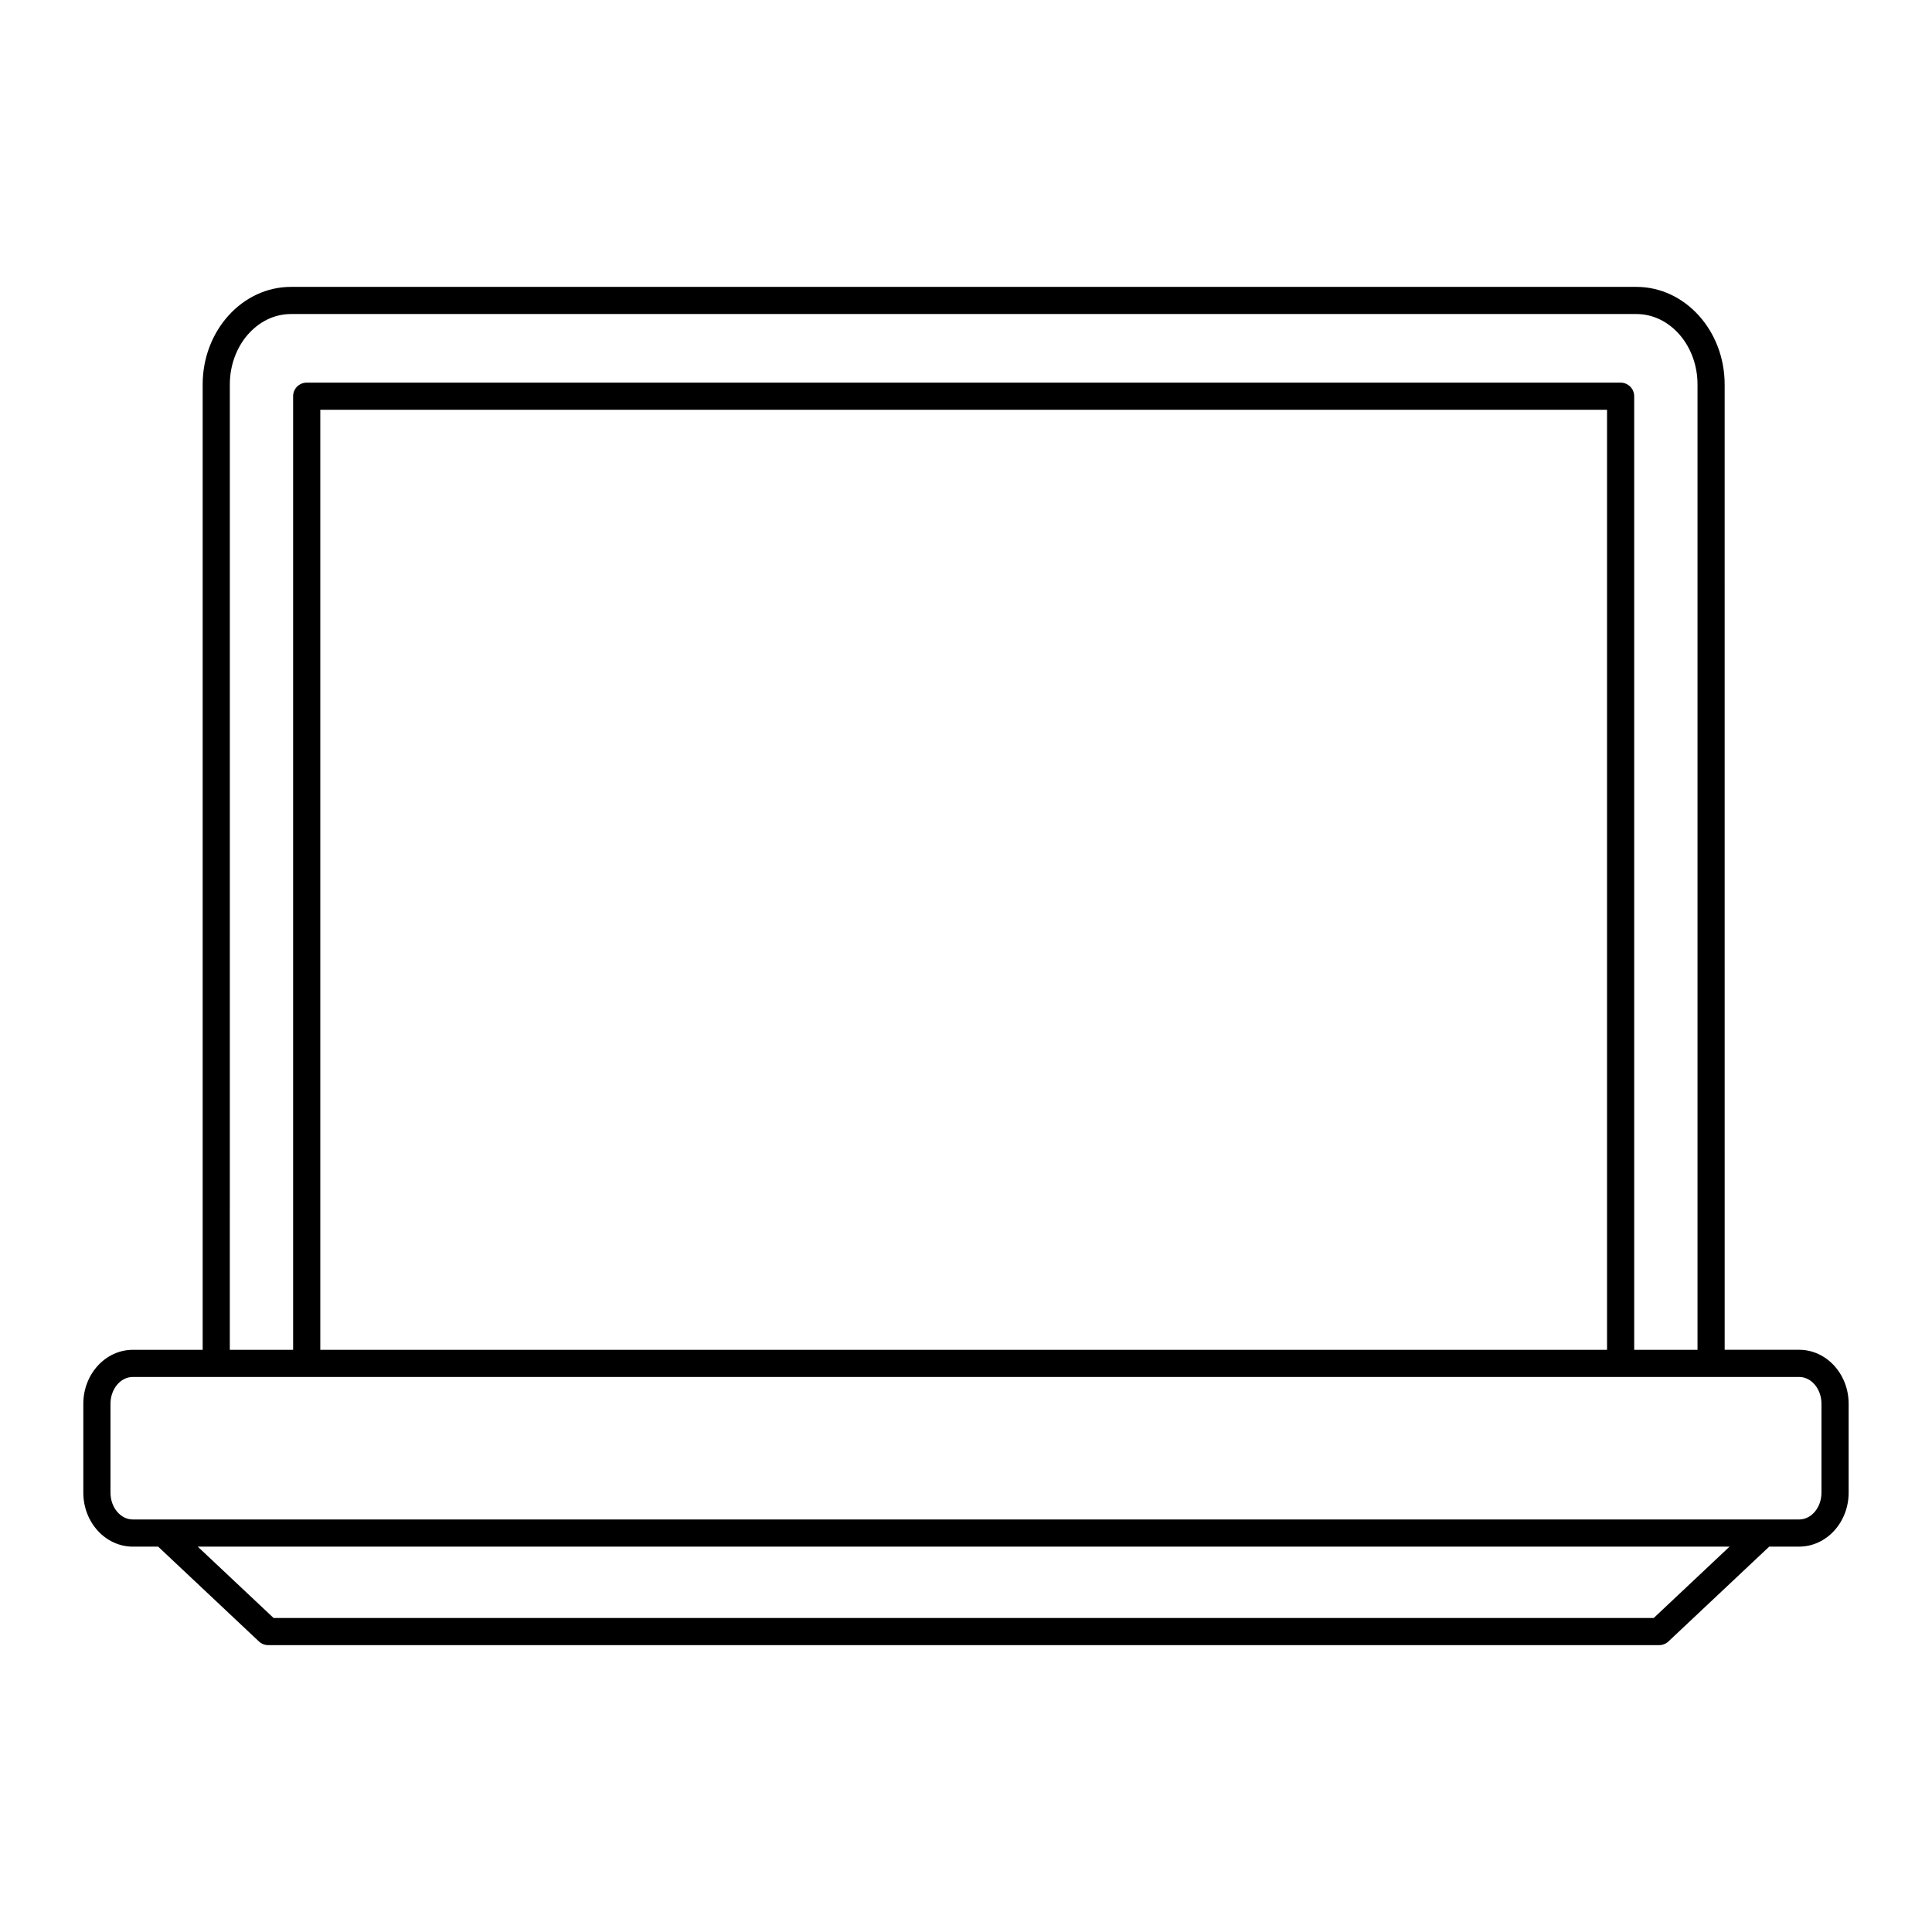
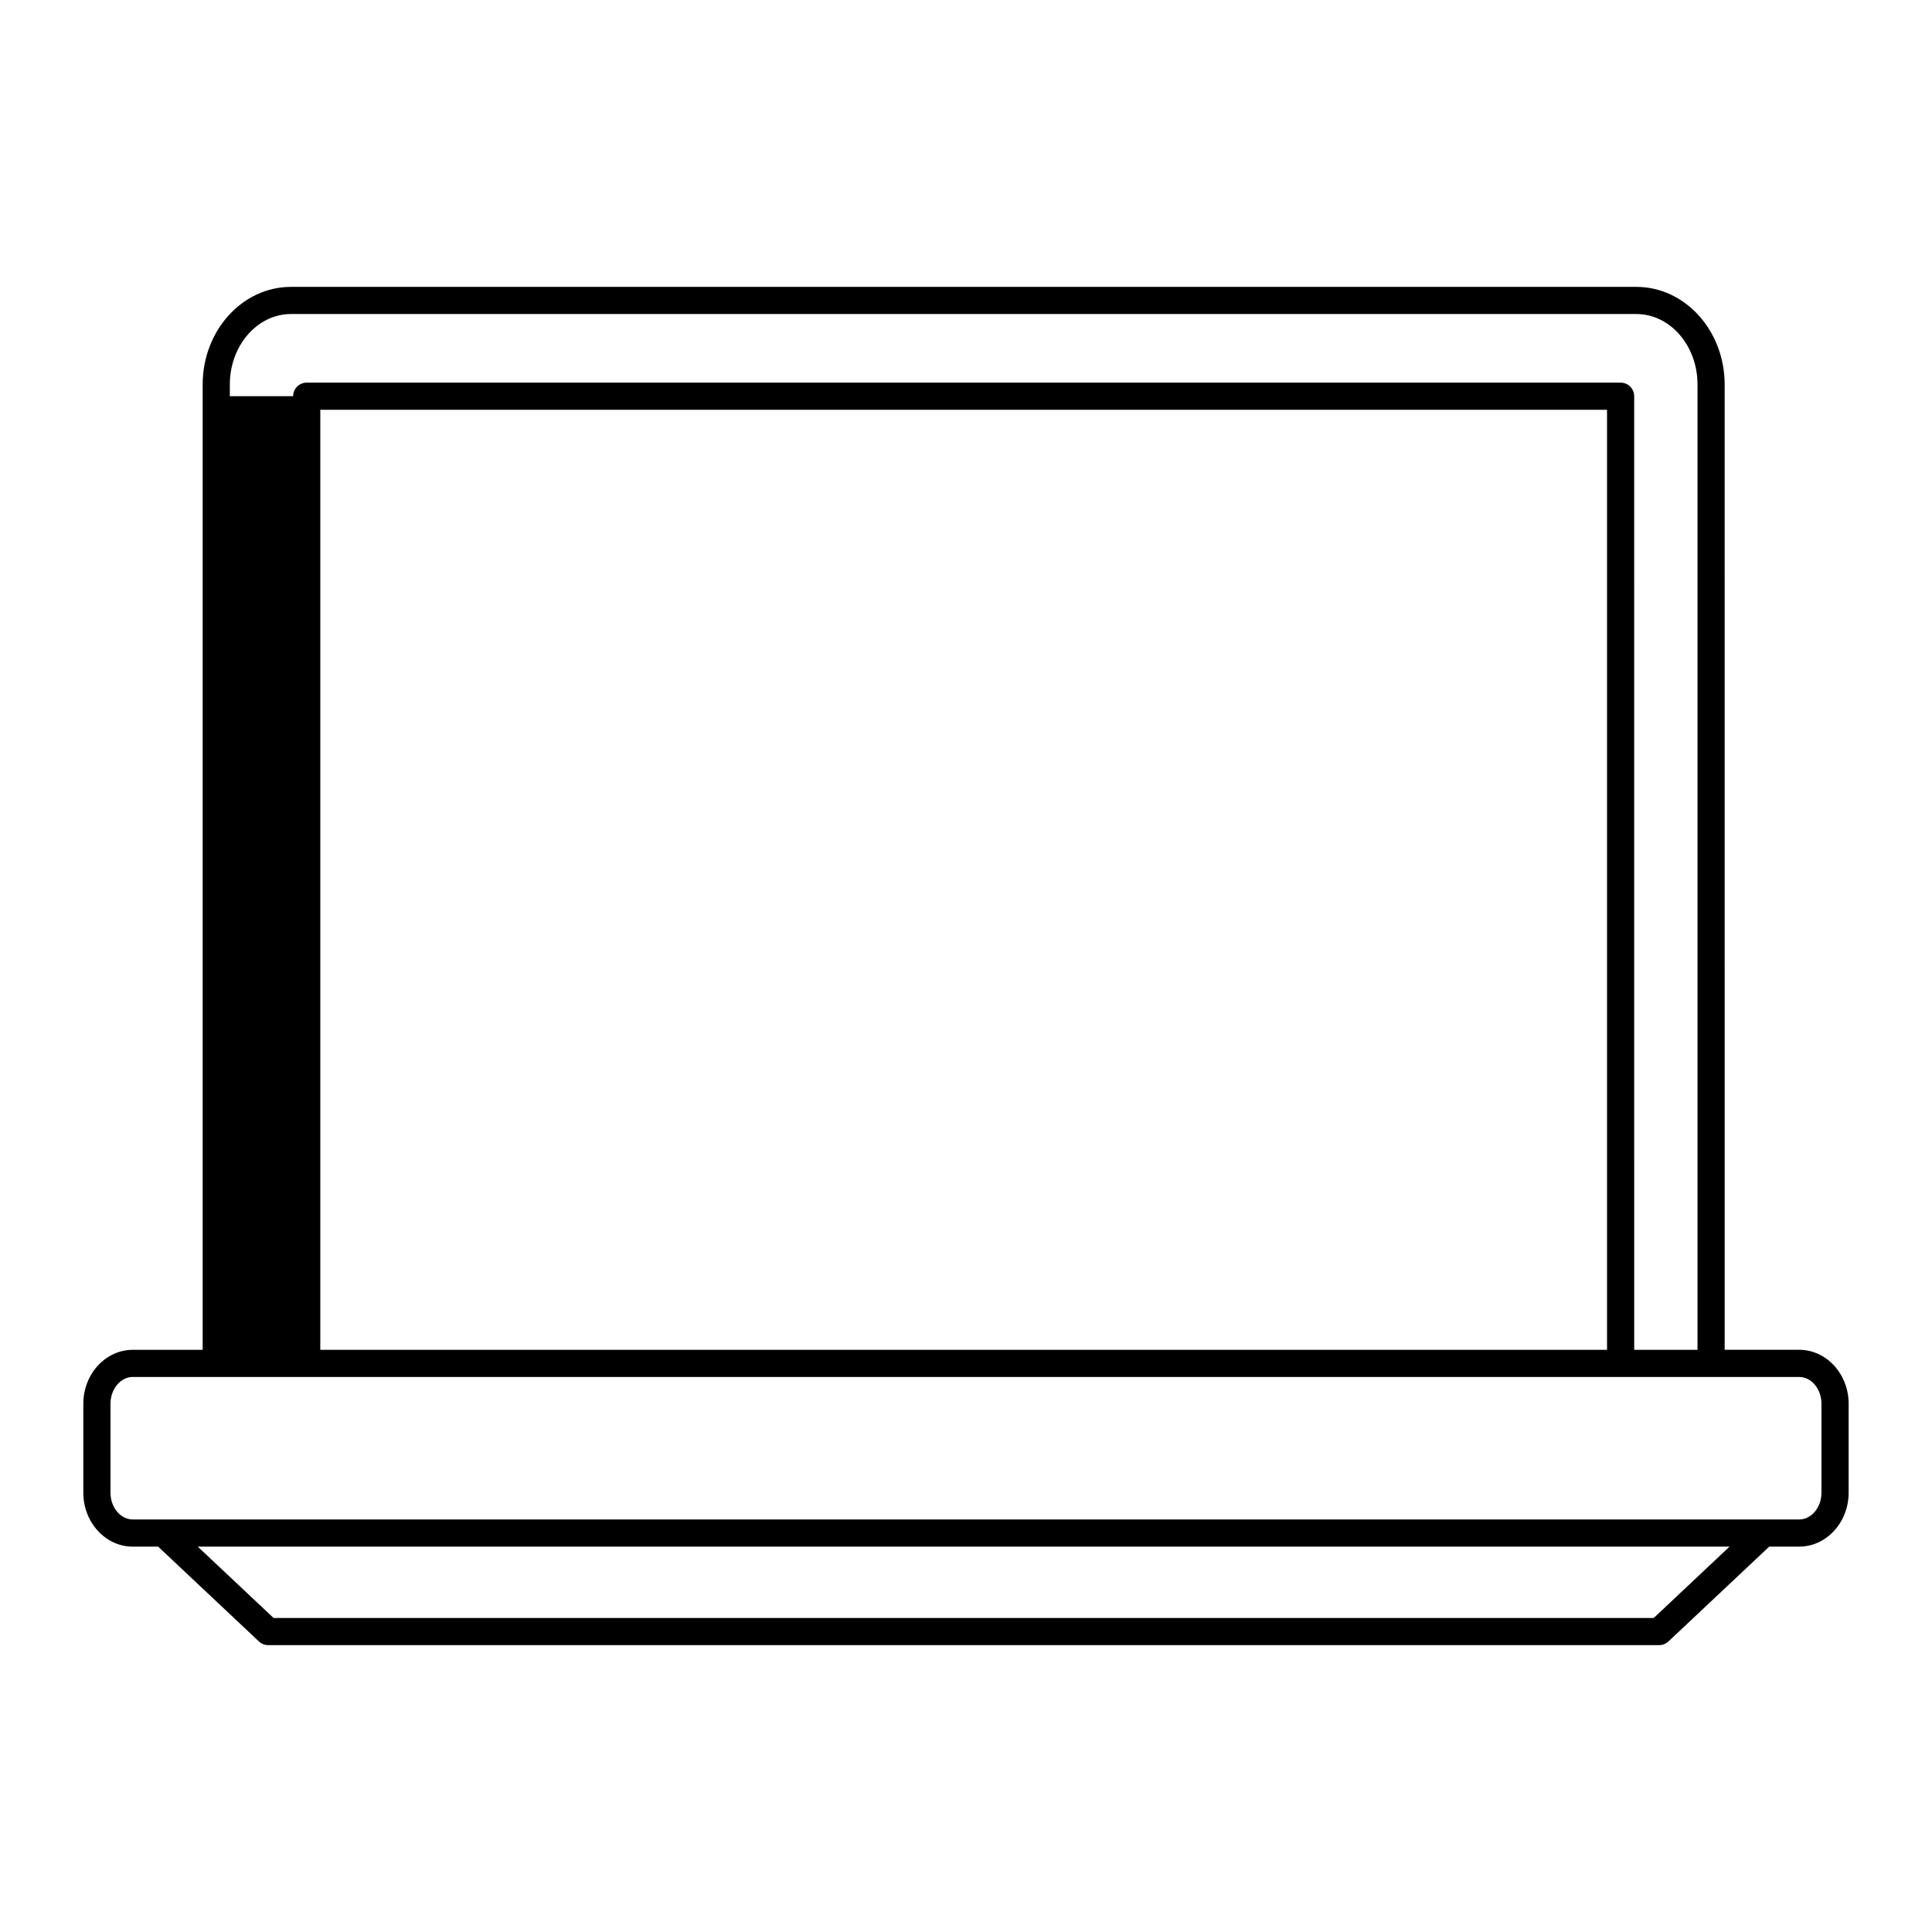
<svg xmlns="http://www.w3.org/2000/svg" fill="#000000" width="800px" height="800px" version="1.1" viewBox="144 144 512 512">
-   <path d="m179.21 553.87h6.699l26.707 25.129c0.664 0.625 1.547 0.977 2.465 0.977h368.61c0.918 0 1.801-0.352 2.465-0.977l26.707-25.129h7.926c7.234 0 13.121-6.422 13.121-14.309v-23.547c0-7.891-5.887-14.309-13.121-14.309h-19.734l-0.004-255.82c0-14.258-10.496-25.859-23.395-25.859h-356.55c-12.898 0-23.395 11.602-23.395 25.859v255.83h-18.504c-7.238 0-13.125 6.414-13.125 14.305v23.547c0 7.891 5.887 14.309 13.125 14.309zm403.05 18.91h-365.76l-20.098-18.91h405.95zm-377.35-326.9c0-10.289 7.266-18.66 16.199-18.66h356.55c8.93 0 16.199 8.371 16.199 18.66v255.83h-16.777l-0.004-252.71c0-1.988-1.609-3.598-3.598-3.598h-348.2c-1.988 0-3.598 1.609-3.598 3.598v252.71h-16.777zm23.973 255.83v-249.11h341v249.11zm-55.602 14.305c0-3.918 2.66-7.109 5.926-7.109h441.58c3.266 0 5.922 3.191 5.922 7.109v23.547c0 3.922-2.656 7.113-5.922 7.113h-441.58c-3.269 0-5.926-3.191-5.926-7.113z" />
+   <path d="m179.21 553.87h6.699l26.707 25.129c0.664 0.625 1.547 0.977 2.465 0.977h368.61c0.918 0 1.801-0.352 2.465-0.977l26.707-25.129h7.926c7.234 0 13.121-6.422 13.121-14.309v-23.547c0-7.891-5.887-14.309-13.121-14.309h-19.734l-0.004-255.82c0-14.258-10.496-25.859-23.395-25.859h-356.55c-12.898 0-23.395 11.602-23.395 25.859v255.83h-18.504c-7.238 0-13.125 6.414-13.125 14.305v23.547c0 7.891 5.887 14.309 13.125 14.309zm403.05 18.91h-365.76l-20.098-18.91h405.95zm-377.35-326.9c0-10.289 7.266-18.66 16.199-18.66h356.55c8.93 0 16.199 8.371 16.199 18.66v255.83h-16.777l-0.004-252.71c0-1.988-1.609-3.598-3.598-3.598h-348.2c-1.988 0-3.598 1.609-3.598 3.598h-16.777zm23.973 255.83v-249.11h341v249.11zm-55.602 14.305c0-3.918 2.66-7.109 5.926-7.109h441.58c3.266 0 5.922 3.191 5.922 7.109v23.547c0 3.922-2.656 7.113-5.922 7.113h-441.58c-3.269 0-5.926-3.191-5.926-7.113z" />
</svg>